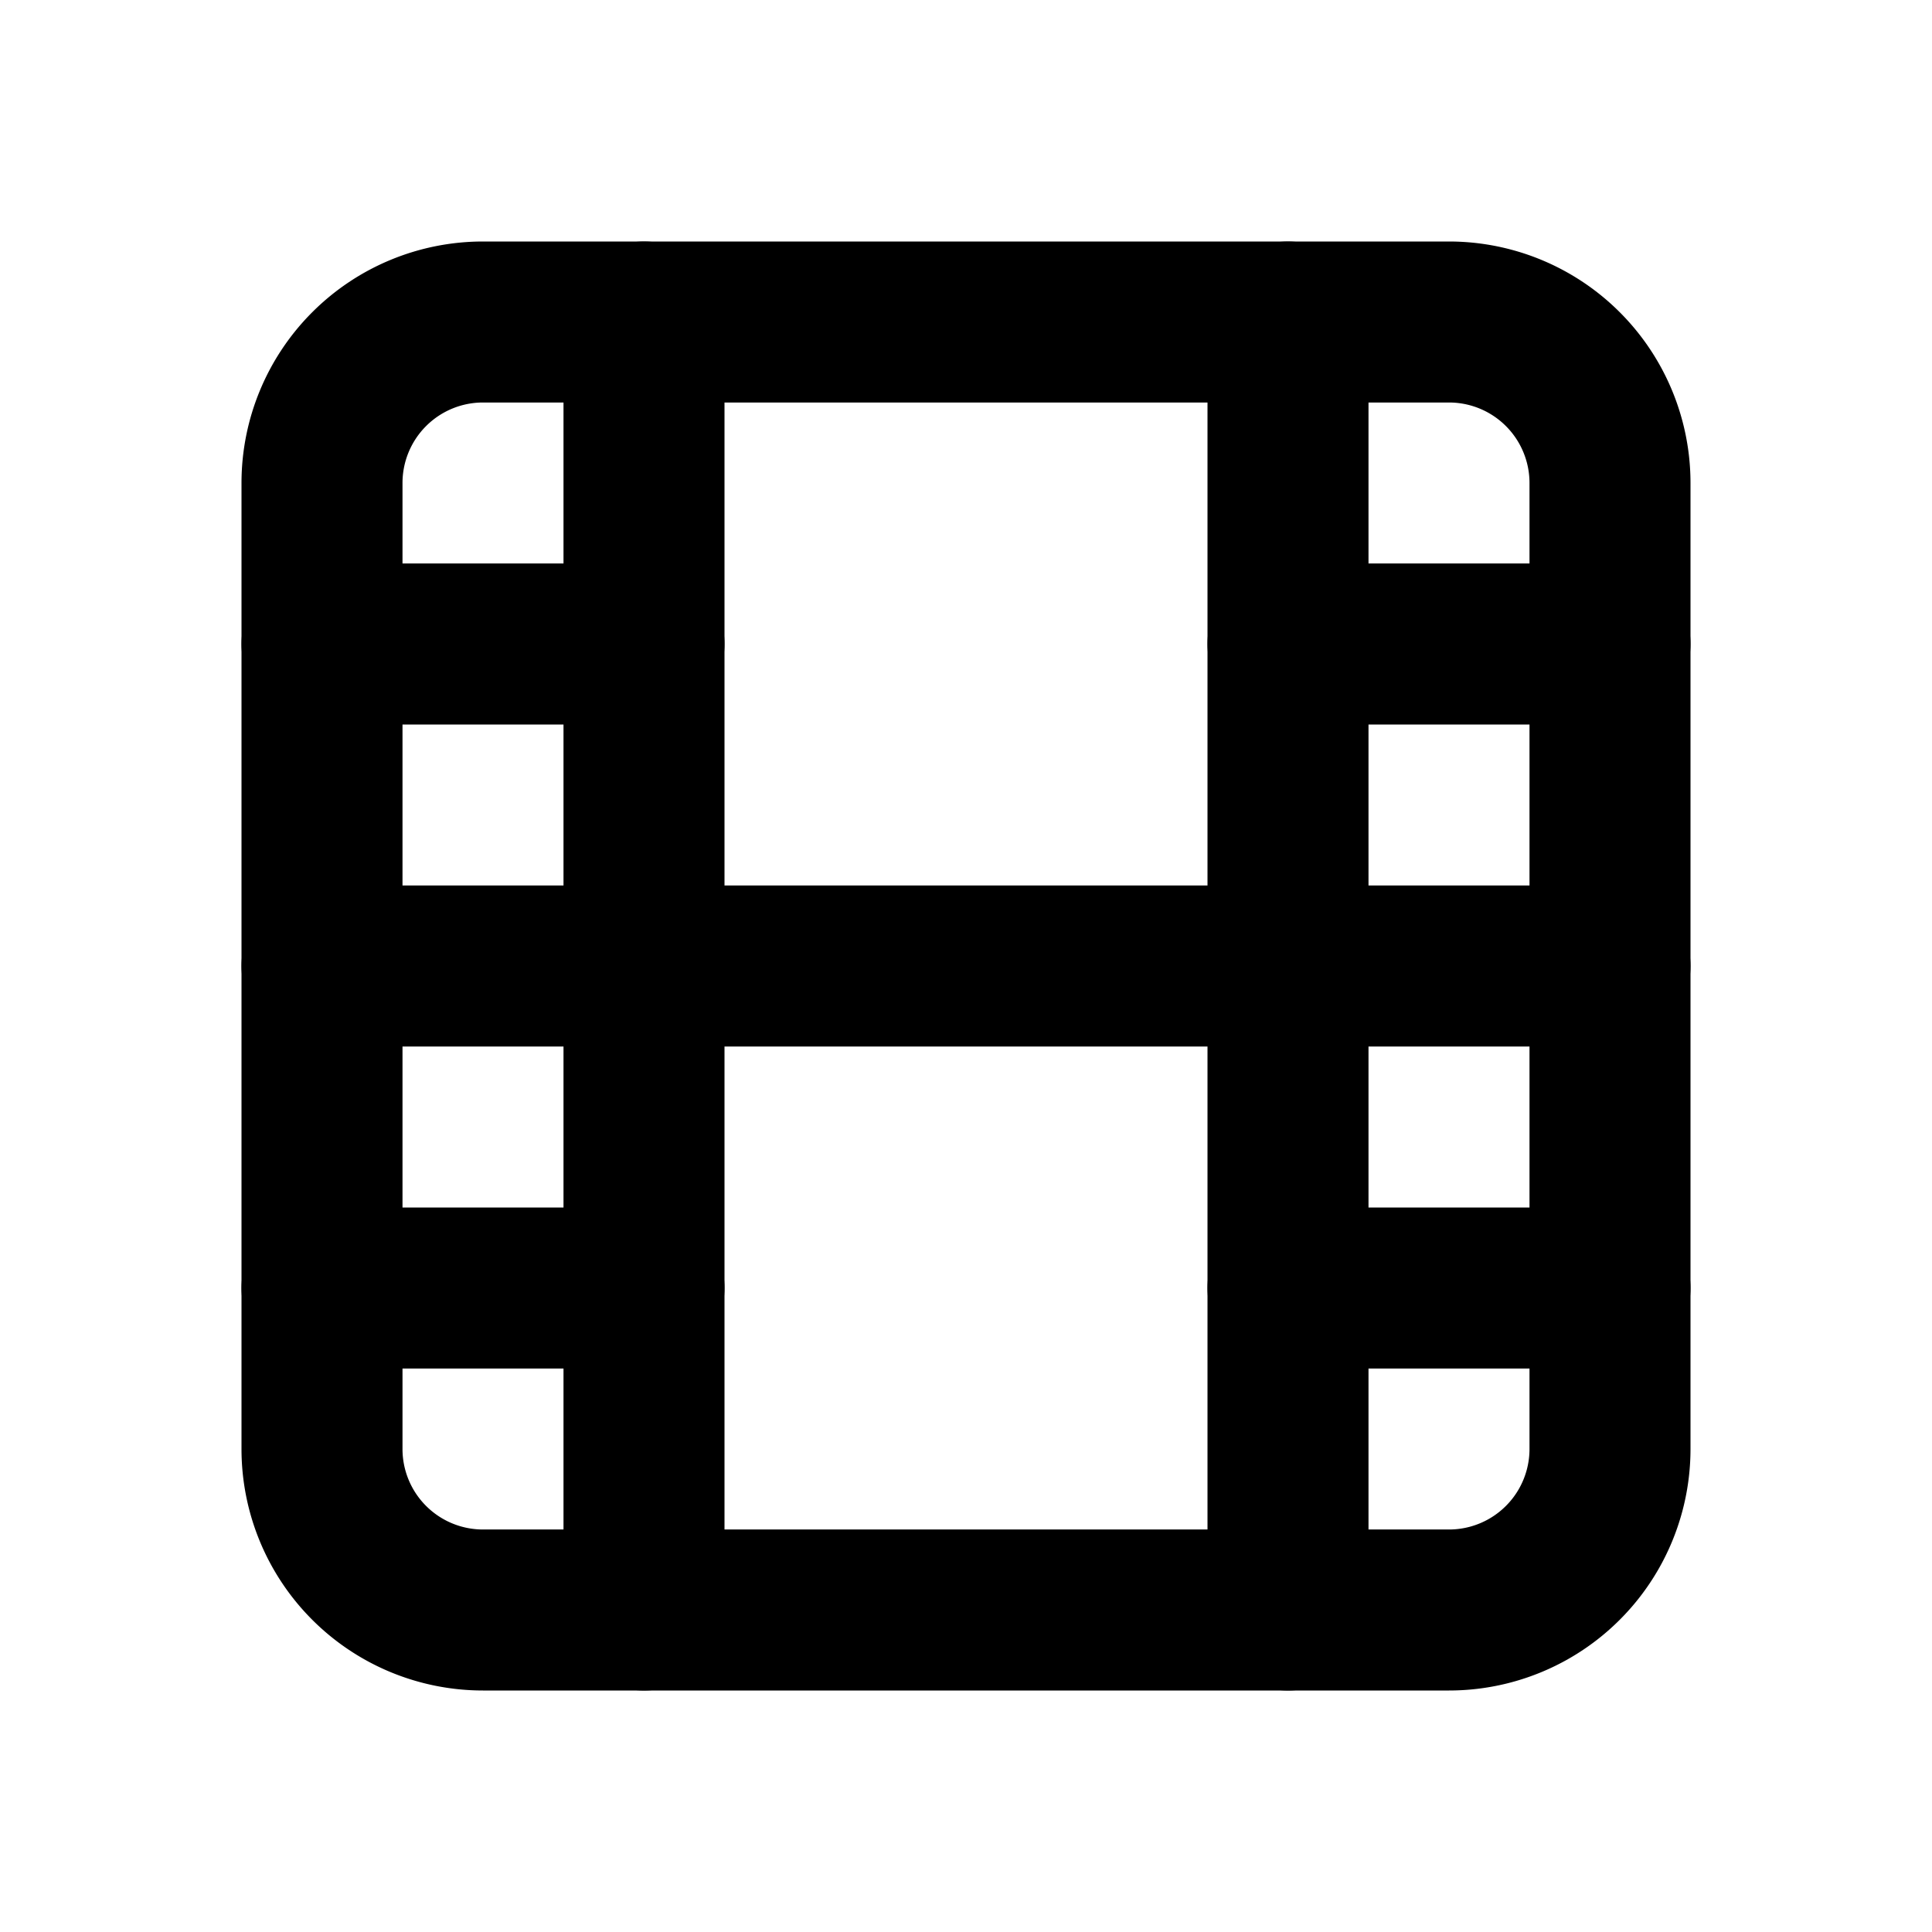
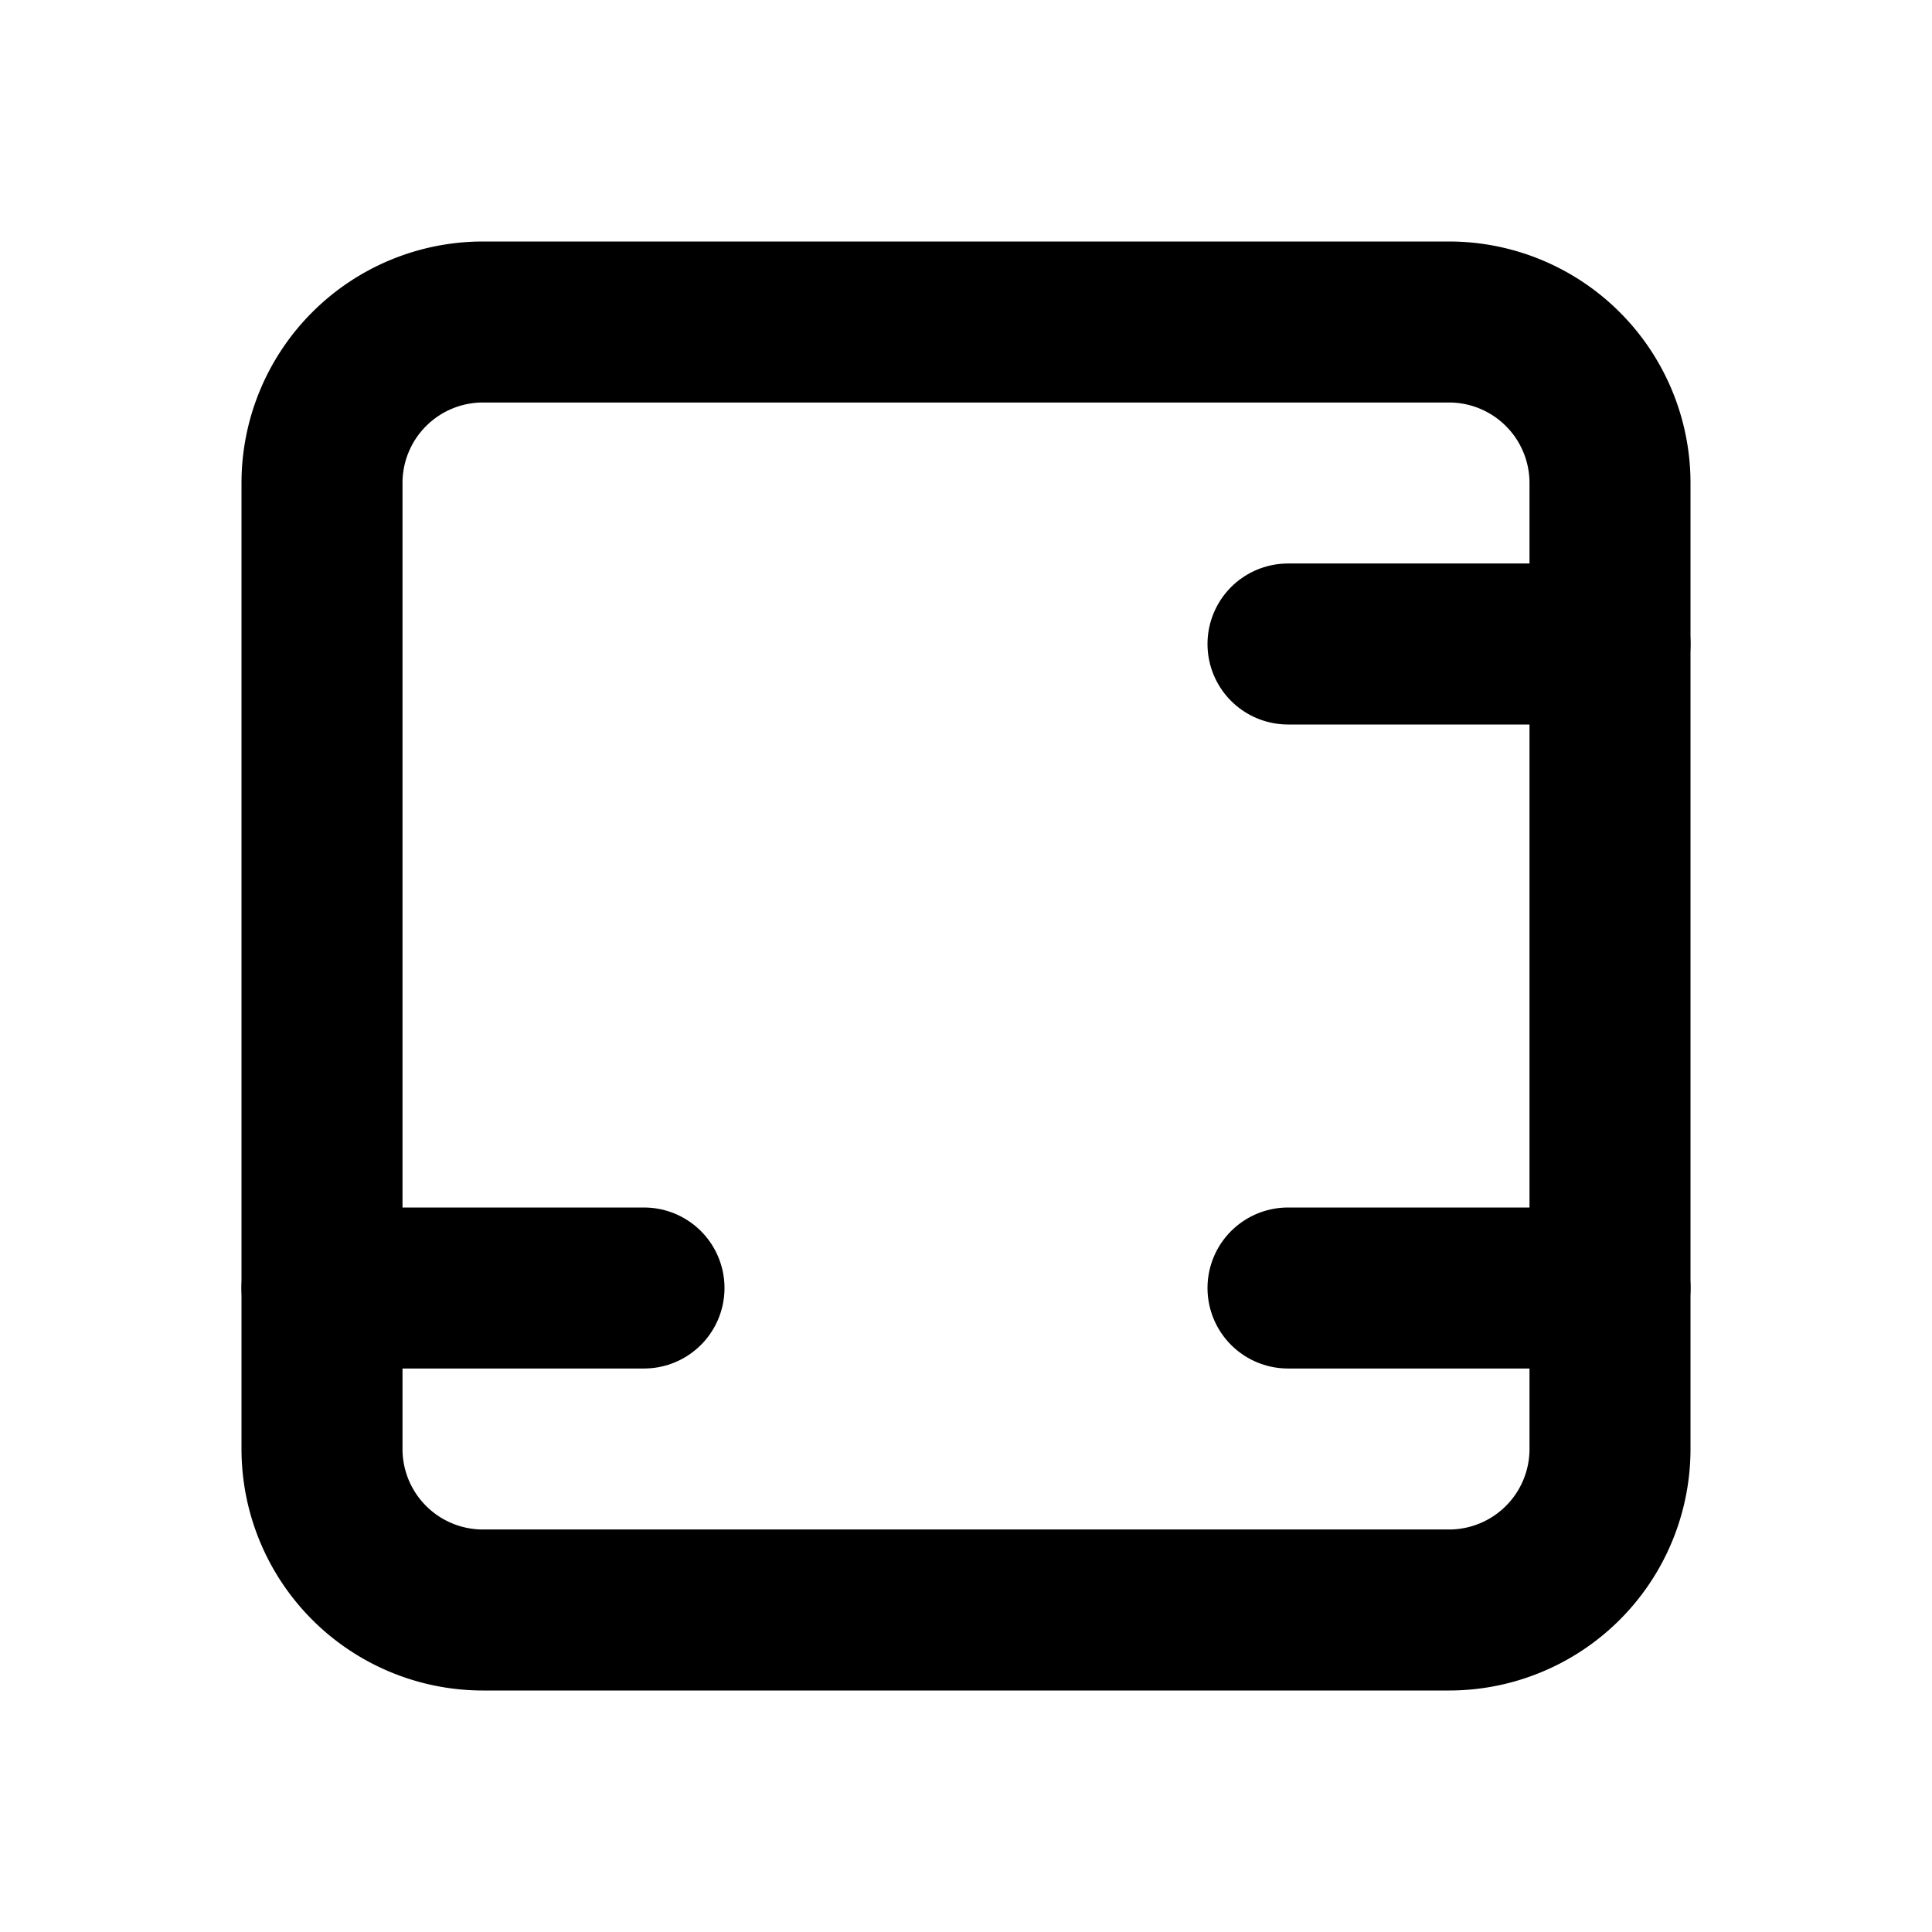
<svg xmlns="http://www.w3.org/2000/svg" width="24" height="24" viewBox="0 0 24 24" fill="none" stroke="currentColor" stroke-width="2" stroke-linecap="round" stroke-linejoin="round">
  <path d="M4 4m0 2a2 2 0 0 1 2 -2h12a2 2 0 0 1 2 2v12a2 2 0 0 1 -2 2h-12a2 2 0 0 1 -2 -2z" />
-   <path d="M8 4l0 16" />
-   <path d="M16 4l0 16" />
-   <path d="M4 8l4 0" />
  <path d="M4 16l4 0" />
-   <path d="M4 12l16 0" />
  <path d="M16 8l4 0" />
  <path d="M16 16l4 0" />
</svg>